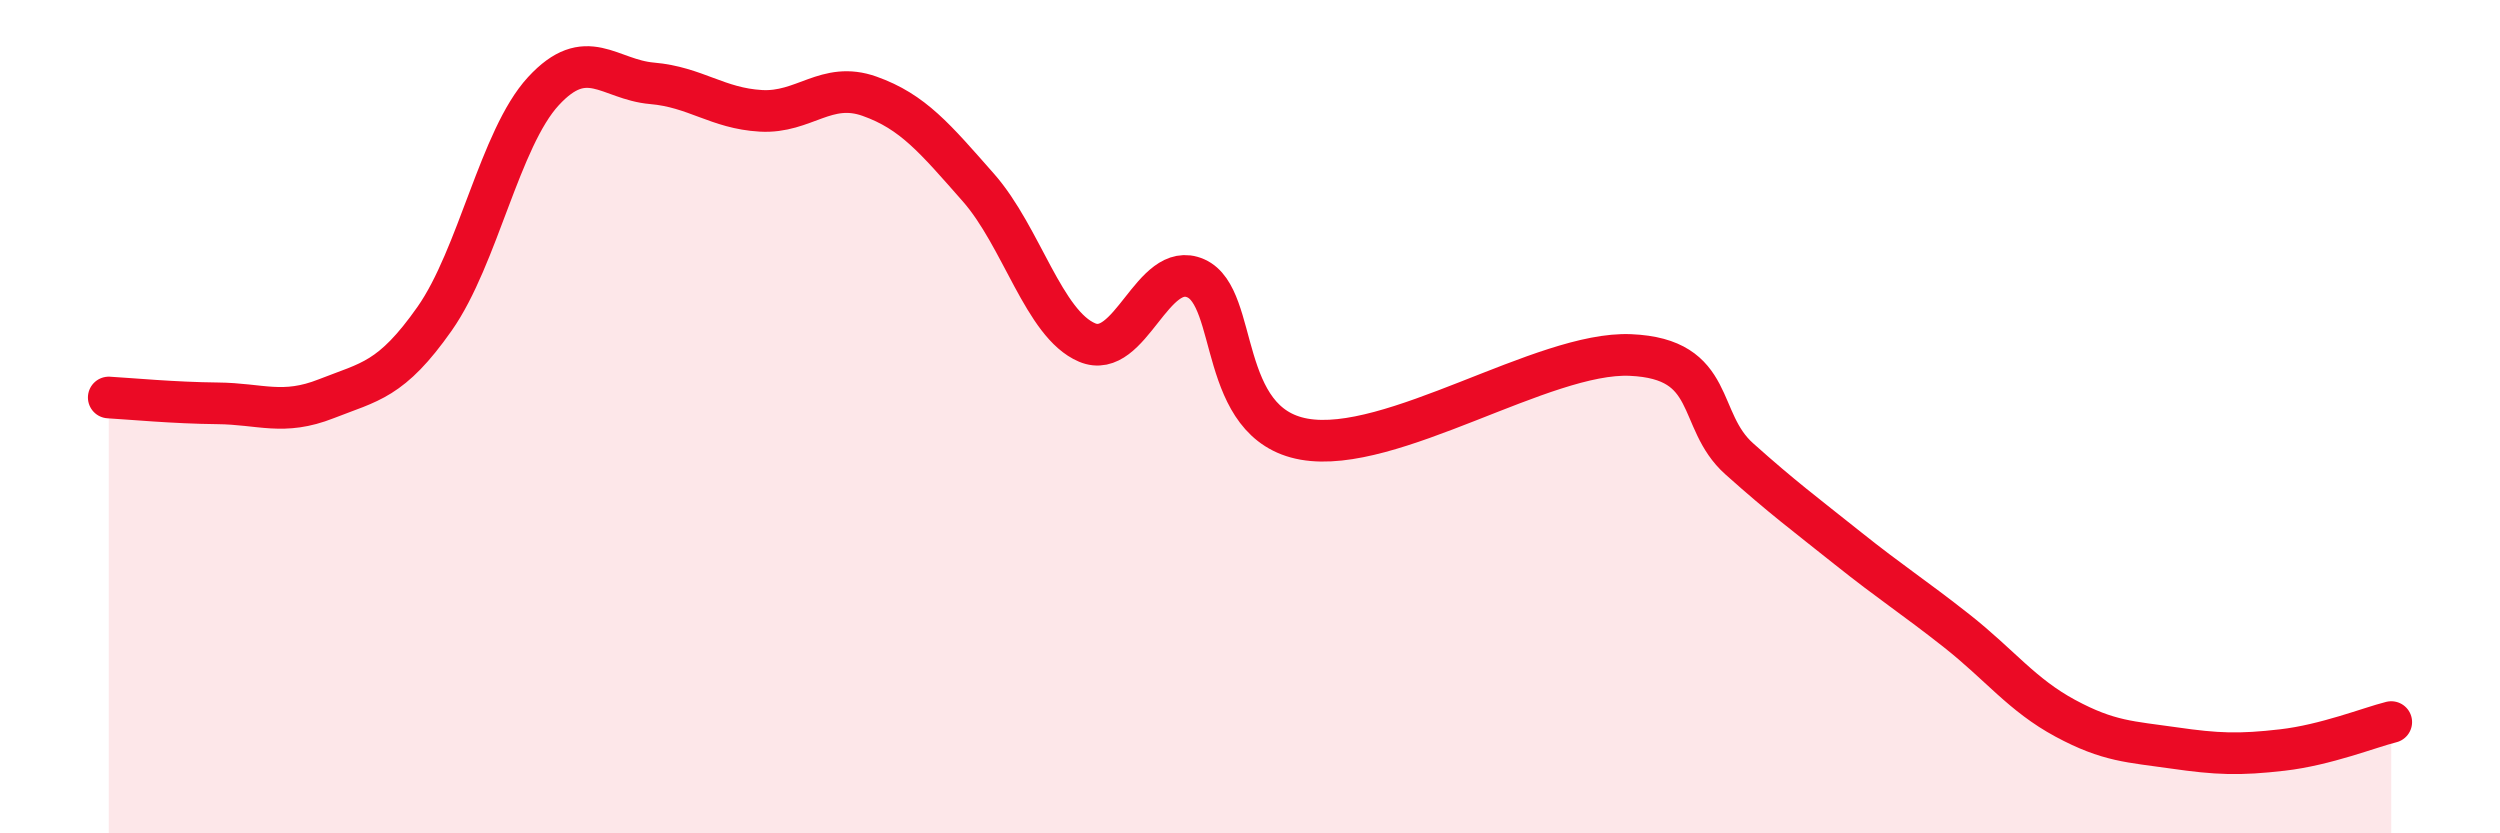
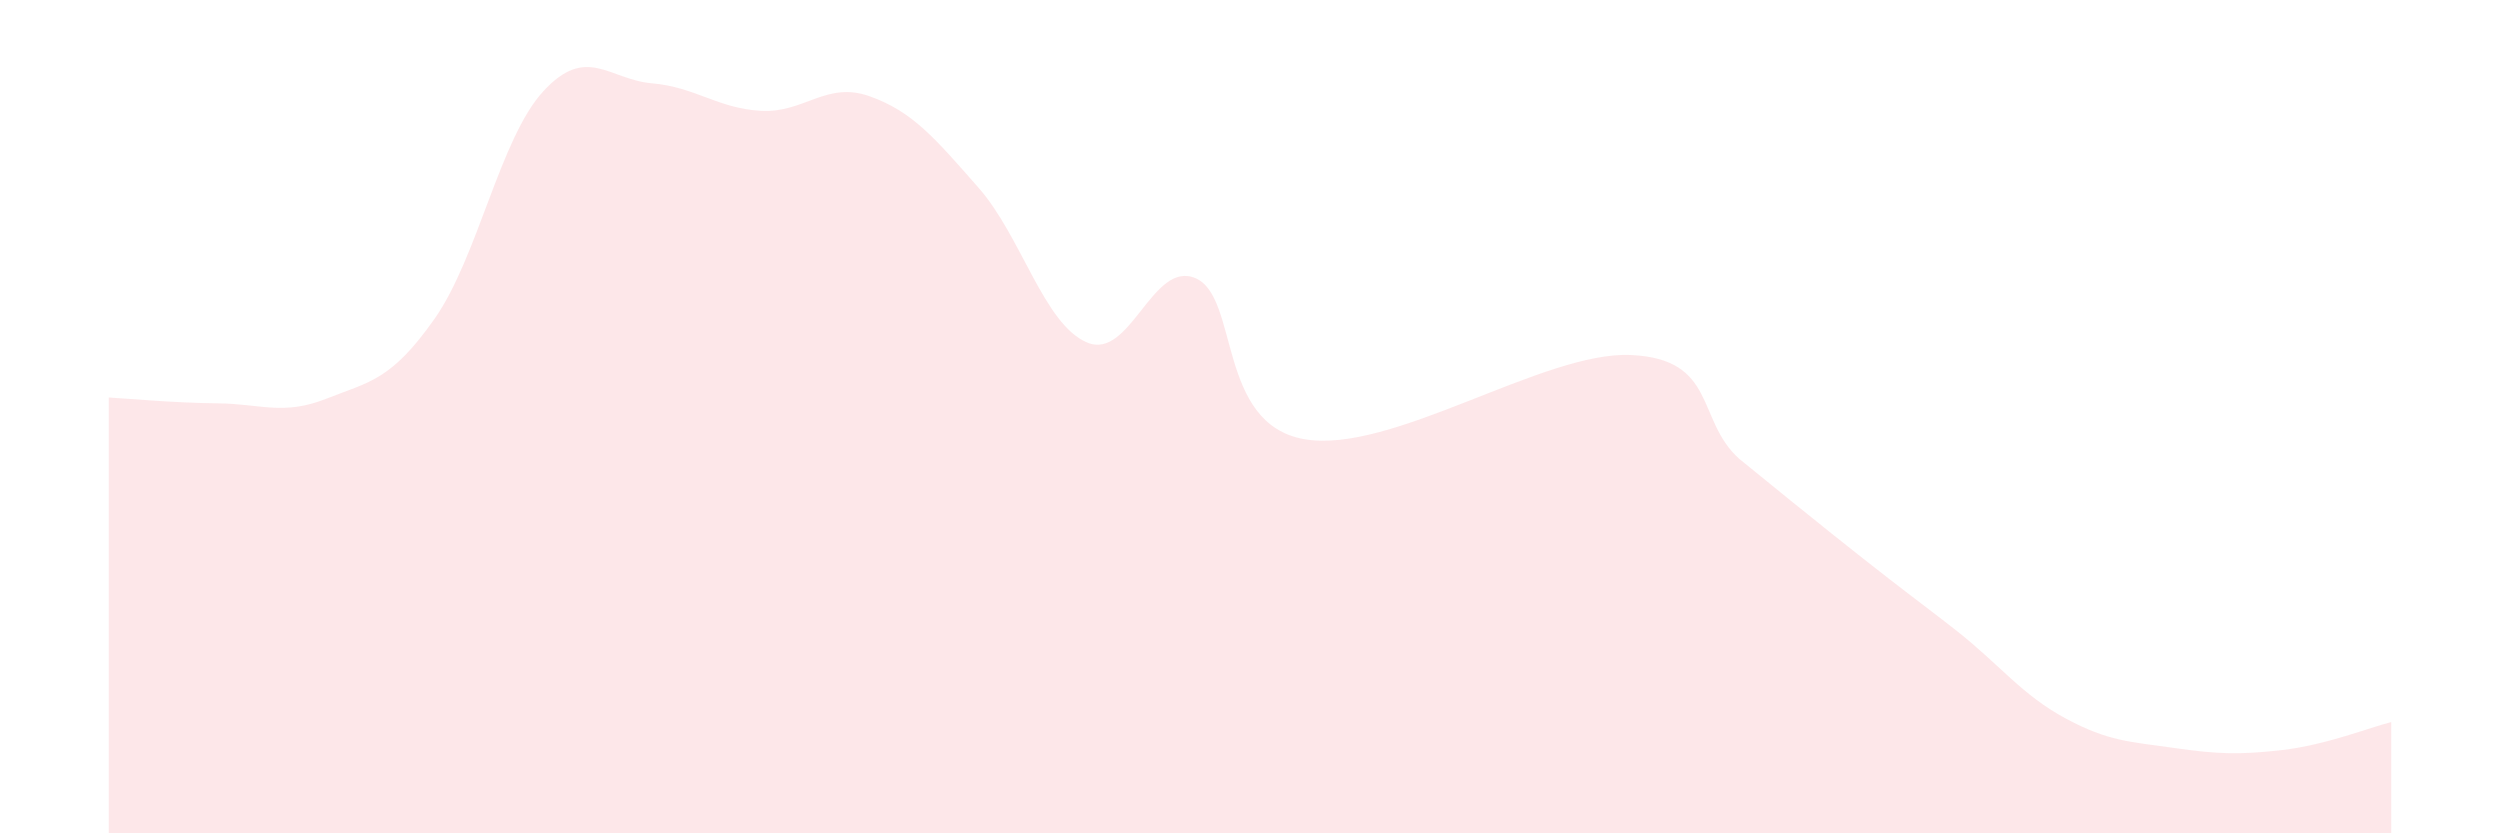
<svg xmlns="http://www.w3.org/2000/svg" width="60" height="20" viewBox="0 0 60 20">
-   <path d="M 2.61,9.54 C 3.13,9.57 4.18,9.67 5.22,9.68 C 6.26,9.69 6.79,9.98 7.83,9.57 C 8.87,9.16 9.39,9.13 10.43,7.65 C 11.47,6.17 12,3.32 13.04,2.19 C 14.08,1.06 14.61,1.91 15.65,2 C 16.69,2.09 17.22,2.6 18.26,2.66 C 19.3,2.72 19.83,1.94 20.87,2.31 C 21.91,2.68 22.44,3.32 23.48,4.5 C 24.52,5.68 25.05,7.78 26.09,8.22 C 27.13,8.66 27.66,6.22 28.7,6.68 C 29.74,7.14 29.21,10.17 31.3,10.54 C 33.39,10.91 37.04,8.43 39.13,8.52 C 41.22,8.61 40.7,10.08 41.74,11.01 C 42.78,11.94 43.31,12.33 44.35,13.16 C 45.39,13.99 45.92,14.32 46.96,15.14 C 48,15.96 48.53,16.68 49.57,17.24 C 50.61,17.8 51.13,17.8 52.17,17.95 C 53.21,18.1 53.74,18.12 54.78,18 C 55.82,17.88 56.87,17.46 57.39,17.33L57.39 20L2.61 20Z" fill="#EB0A25" opacity="0.1" stroke-linecap="round" stroke-linejoin="round" />
-   <path d="M 2.61,9.54 C 3.13,9.57 4.18,9.67 5.22,9.68 C 6.26,9.69 6.79,9.98 7.83,9.57 C 8.87,9.16 9.39,9.13 10.43,7.65 C 11.47,6.17 12,3.32 13.04,2.19 C 14.08,1.06 14.61,1.91 15.65,2 C 16.69,2.09 17.22,2.6 18.26,2.66 C 19.3,2.72 19.83,1.94 20.87,2.31 C 21.91,2.68 22.44,3.32 23.48,4.5 C 24.52,5.68 25.05,7.78 26.09,8.22 C 27.13,8.66 27.66,6.22 28.7,6.68 C 29.74,7.14 29.21,10.17 31.3,10.54 C 33.39,10.91 37.04,8.43 39.13,8.52 C 41.22,8.61 40.7,10.08 41.74,11.01 C 42.78,11.94 43.31,12.33 44.35,13.16 C 45.39,13.99 45.92,14.32 46.96,15.14 C 48,15.96 48.53,16.68 49.57,17.24 C 50.61,17.8 51.13,17.8 52.17,17.95 C 53.21,18.1 53.74,18.12 54.78,18 C 55.82,17.88 56.87,17.46 57.39,17.33" stroke="#EB0A25" stroke-width="1" fill="none" stroke-linecap="round" stroke-linejoin="round" />
+   <path d="M 2.61,9.54 C 3.13,9.57 4.18,9.67 5.22,9.68 C 6.26,9.69 6.79,9.98 7.83,9.57 C 8.87,9.16 9.39,9.13 10.43,7.65 C 11.47,6.17 12,3.32 13.04,2.19 C 14.08,1.06 14.61,1.91 15.65,2 C 16.69,2.09 17.22,2.6 18.26,2.66 C 19.3,2.72 19.83,1.94 20.87,2.31 C 21.91,2.68 22.44,3.32 23.48,4.5 C 24.52,5.68 25.05,7.78 26.09,8.22 C 27.13,8.66 27.66,6.22 28.7,6.68 C 29.74,7.14 29.21,10.17 31.3,10.54 C 33.39,10.91 37.04,8.43 39.13,8.52 C 41.22,8.61 40.7,10.08 41.74,11.01 C 45.39,13.99 45.92,14.32 46.96,15.14 C 48,15.96 48.53,16.68 49.57,17.24 C 50.61,17.8 51.13,17.8 52.17,17.95 C 53.21,18.1 53.74,18.12 54.78,18 C 55.82,17.88 56.87,17.46 57.39,17.33L57.39 20L2.61 20Z" fill="#EB0A25" opacity="0.1" stroke-linecap="round" stroke-linejoin="round" />
</svg>